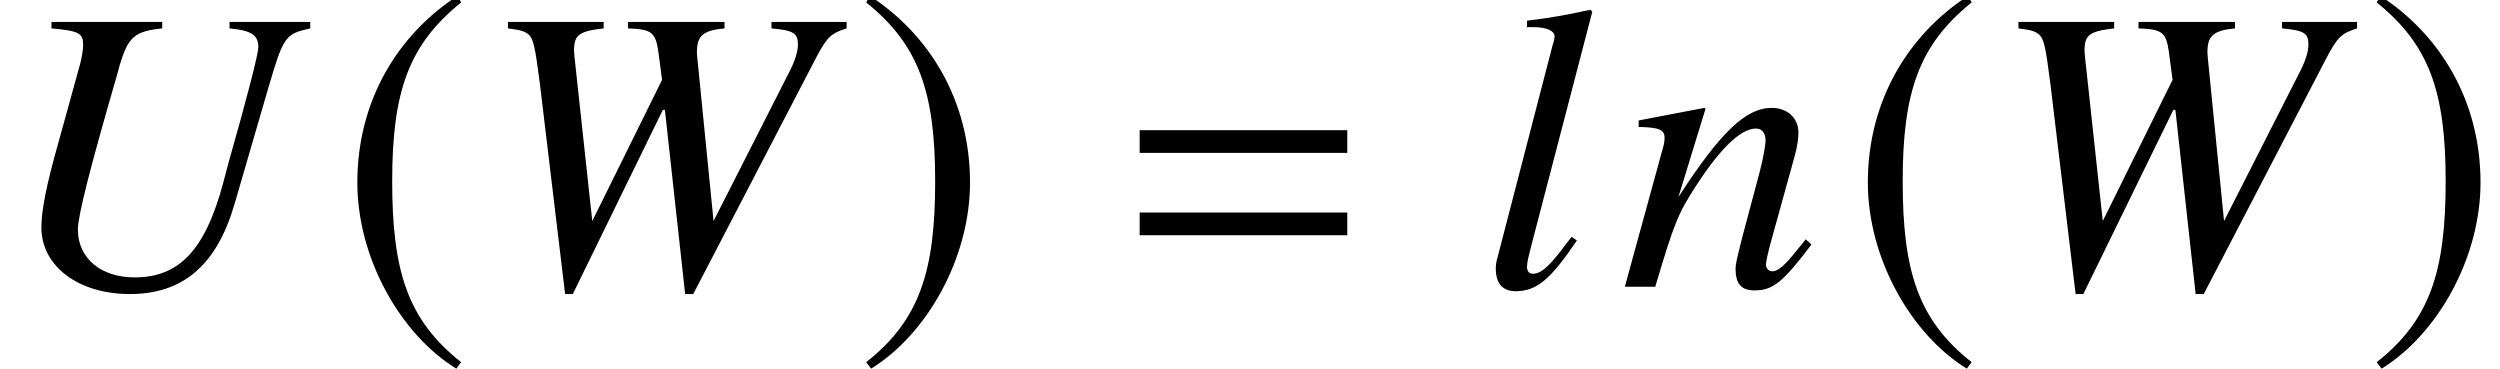
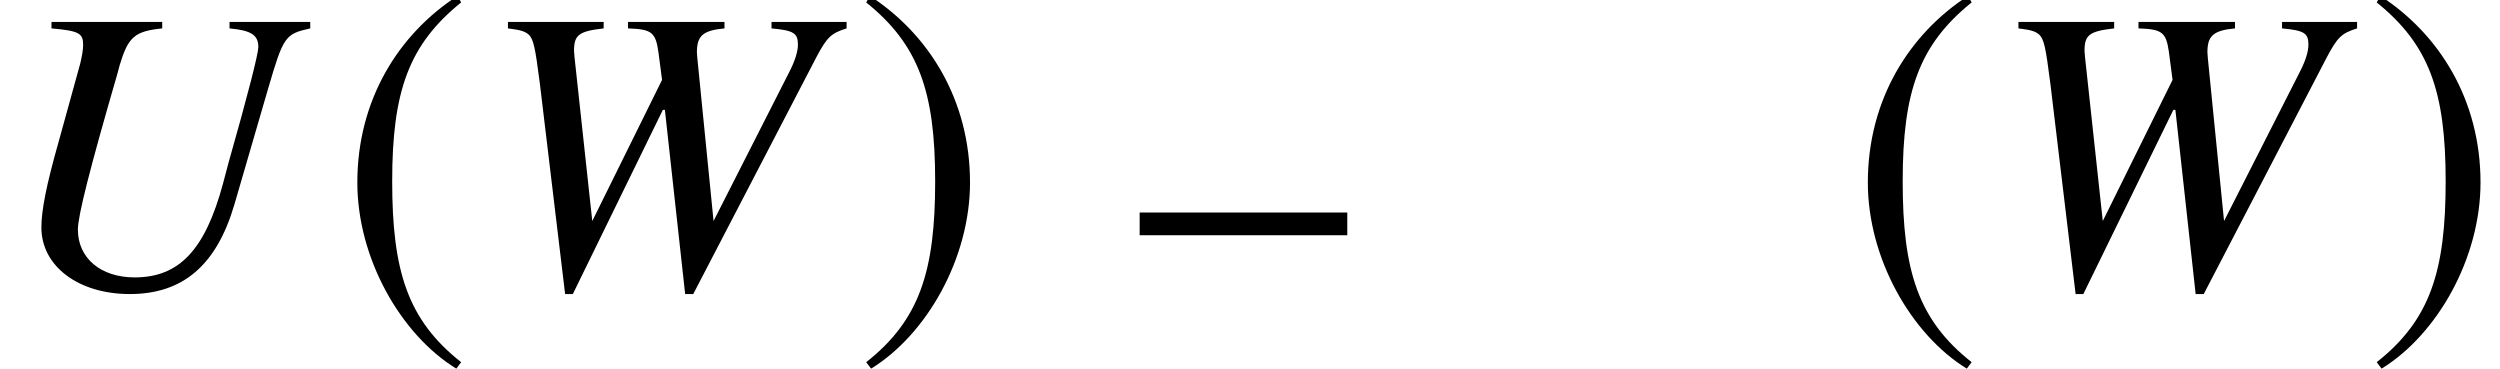
<svg xmlns="http://www.w3.org/2000/svg" xmlns:xlink="http://www.w3.org/1999/xlink" version="1.1" width="66.996pt" height="9.879pt" viewBox="70.353 61.058 66.996 9.879">
  <defs>
-     <path id="g1-61" d="M5.999 -3.587V-4.195H0.435V-3.587H5.999ZM5.999 -1.38V-1.989H0.435V-1.38H5.999Z" />
+     <path id="g1-61" d="M5.999 -3.587V-4.195H0.435H5.999ZM5.999 -1.38V-1.989H0.435V-1.38H5.999Z" />
    <path id="g4-185" d="M3.206 -7.793C1.63 -6.771 0.522 -5.01 0.522 -2.793C0.522 -0.772 1.674 1.272 3.174 2.195L3.304 2.022C1.869 0.891 1.456 -0.424 1.456 -2.826C1.456 -5.239 1.902 -6.488 3.304 -7.619L3.206 -7.793Z" />
    <path id="g4-186" d="M0.413 -7.793L0.315 -7.619C1.717 -6.488 2.163 -5.239 2.163 -2.826C2.163 -0.424 1.75 0.891 0.315 2.022L0.446 2.195C1.945 1.272 3.097 -0.772 3.097 -2.793C3.097 -5.01 1.989 -6.771 0.413 -7.793Z" />
    <path id="g7-42" d="M8.314 -6.923V-7.097H6.151V-6.923C6.727 -6.869 6.923 -6.749 6.923 -6.423C6.923 -6.249 6.651 -5.173 6.119 -3.304L5.978 -2.771C5.499 -0.989 4.804 -0.25 3.608 -0.25C2.706 -0.25 2.087 -0.761 2.087 -1.532C2.087 -1.902 2.413 -3.184 3.152 -5.728L3.206 -5.934C3.434 -6.695 3.608 -6.847 4.347 -6.923V-7.097H1.38V-6.923C2.119 -6.858 2.228 -6.793 2.228 -6.478C2.228 -6.347 2.195 -6.173 2.152 -5.988L1.576 -3.902C1.239 -2.717 1.109 -2.043 1.109 -1.587C1.109 -0.554 2.098 0.196 3.478 0.196C4.902 0.196 5.804 -0.576 6.282 -2.206L7.184 -5.304C7.597 -6.717 7.64 -6.771 8.314 -6.923Z" />
    <path id="g7-44" d="M9.847 -6.923V-7.097H7.836V-6.923C8.434 -6.869 8.543 -6.793 8.543 -6.488C8.543 -6.304 8.466 -6.054 8.314 -5.76L6.282 -1.761L5.847 -6.13L5.836 -6.282C5.836 -6.727 5.999 -6.869 6.575 -6.923V-7.097H3.989V-6.923C4.619 -6.901 4.728 -6.825 4.804 -6.293L4.902 -5.543L3.032 -1.761L2.554 -6.173L2.543 -6.325C2.543 -6.749 2.674 -6.847 3.337 -6.923V-7.097H0.772V-6.923C1.119 -6.88 1.217 -6.847 1.326 -6.76C1.456 -6.63 1.5 -6.445 1.63 -5.423L2.304 0.196H2.511L4.923 -4.739H4.978L5.521 0.196H5.738L9.032 -6.141C9.325 -6.695 9.434 -6.793 9.847 -6.923Z" />
-     <path id="g7-59" d="M2.619 -1.239L2.478 -1.337C2.38 -1.217 2.282 -1.087 2.195 -0.967C1.837 -0.511 1.641 -0.348 1.445 -0.348C1.337 -0.348 1.282 -0.413 1.282 -0.543C1.282 -0.652 1.337 -0.869 1.391 -1.076L3.032 -7.369L2.978 -7.423C2.337 -7.282 1.924 -7.206 1.282 -7.13V-6.956H1.467C1.804 -6.956 2.022 -6.858 2.022 -6.706C2.022 -6.673 2.011 -6.597 1.978 -6.51L0.489 -0.772C0.456 -0.663 0.446 -0.576 0.446 -0.489C0.446 -0.087 0.63 0.12 0.978 0.12C1.543 0.12 1.913 -0.196 2.619 -1.239Z" />
-     <path id="g7-61" d="M5.152 -1.13L4.999 -1.272C4.923 -1.174 4.847 -1.076 4.771 -0.989C4.456 -0.587 4.26 -0.413 4.108 -0.413C4.01 -0.413 3.934 -0.489 3.934 -0.587C3.934 -0.674 3.978 -0.88 4.086 -1.272L4.706 -3.51C4.771 -3.739 4.804 -3.978 4.804 -4.13C4.804 -4.521 4.51 -4.793 4.086 -4.793C3.391 -4.793 2.706 -4.13 1.587 -2.402L2.315 -4.771L2.282 -4.793L0.522 -4.456V-4.282C1.076 -4.271 1.217 -4.206 1.217 -3.989C1.217 -3.923 1.206 -3.858 1.196 -3.804L0.152 0H0.967C1.478 -1.717 1.576 -1.956 2.054 -2.695C2.706 -3.706 3.26 -4.239 3.663 -4.239C3.826 -4.239 3.923 -4.119 3.923 -3.923C3.923 -3.793 3.858 -3.434 3.771 -3.097L3.293 -1.304C3.152 -0.739 3.119 -0.598 3.119 -0.489C3.119 -0.076 3.271 0.098 3.63 0.098C4.119 0.098 4.391 -0.12 5.152 -1.13Z" />
  </defs>
  <g id="page1">
    <use x="70.353" y="68.742" xlink:href="#g7-42" />
    <use x="79.407" y="68.742" xlink:href="#g4-185" />
    <use x="83.193" y="68.742" xlink:href="#g7-44" />
    <use x="93.251" y="68.742" xlink:href="#g4-186" />
    <use x="100.459" y="68.742" xlink:href="#g1-61" />
    <use x="109.992" y="68.742" xlink:href="#g7-59" />
    <use x="113.744" y="68.742" xlink:href="#g7-61" />
    <use x="119.886" y="68.742" xlink:href="#g4-185" />
    <use x="123.672" y="68.742" xlink:href="#g7-44" />
    <use x="133.73" y="68.742" xlink:href="#g4-186" />
  </g>
</svg>